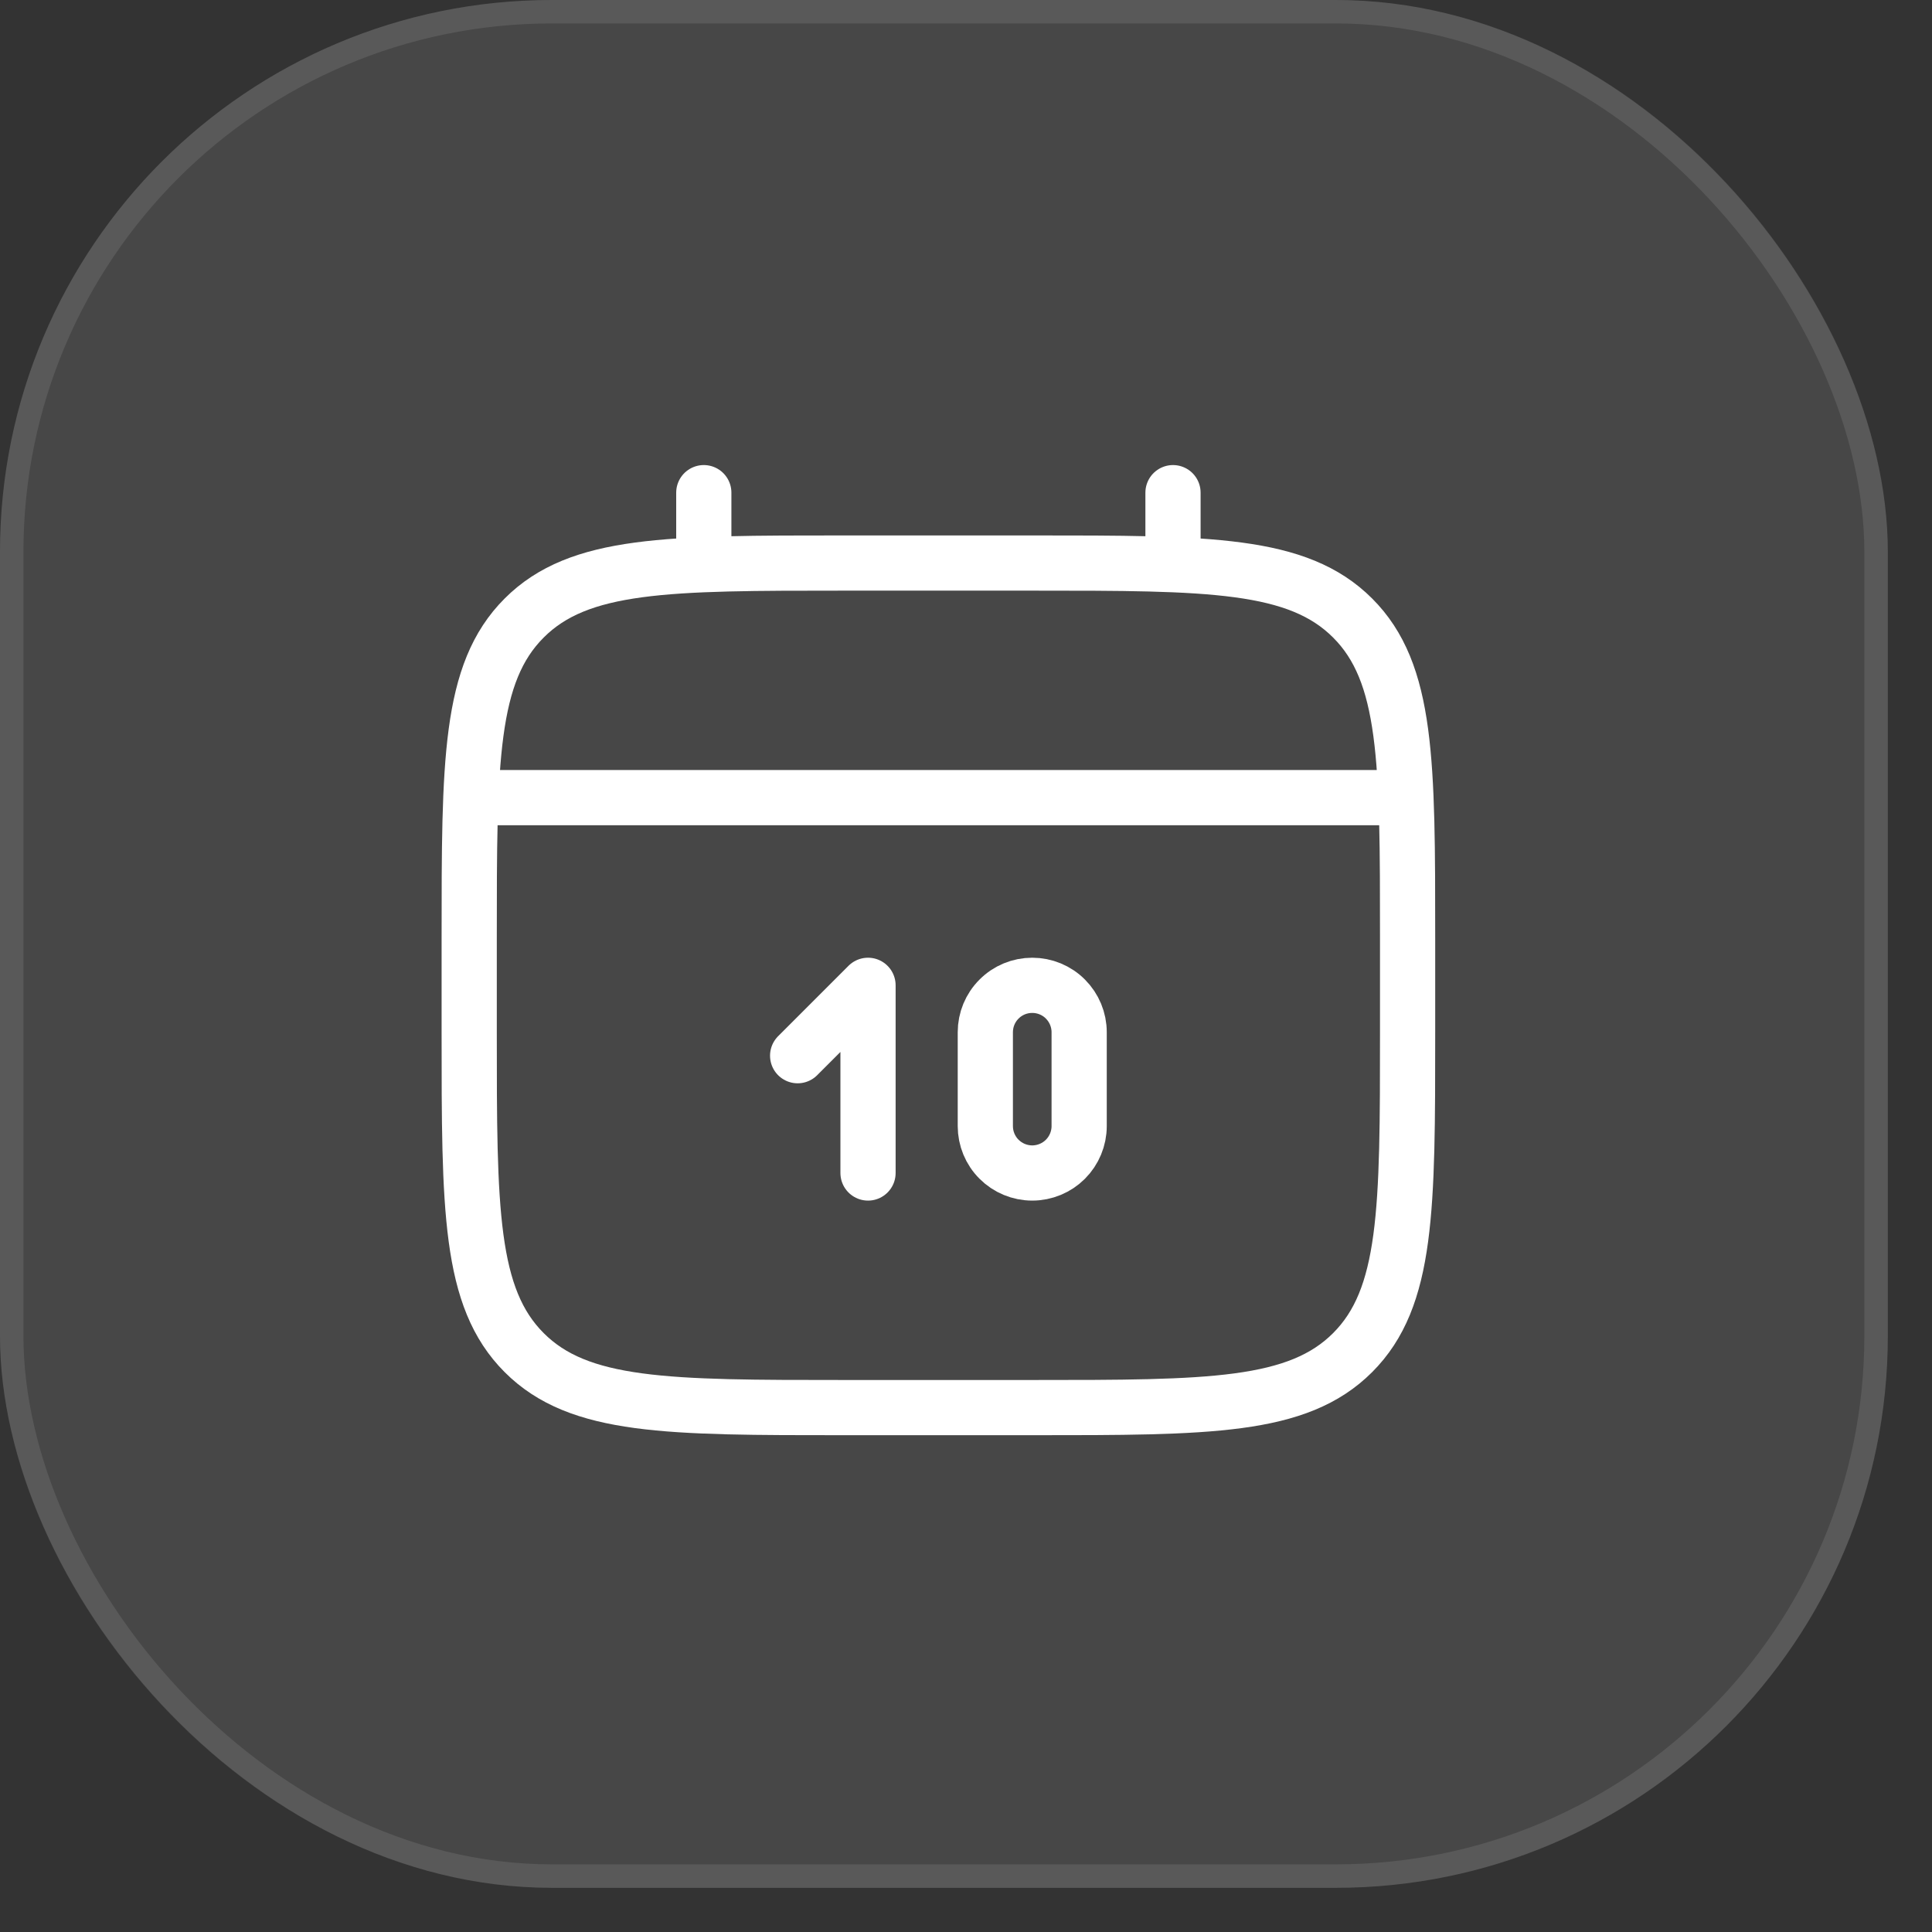
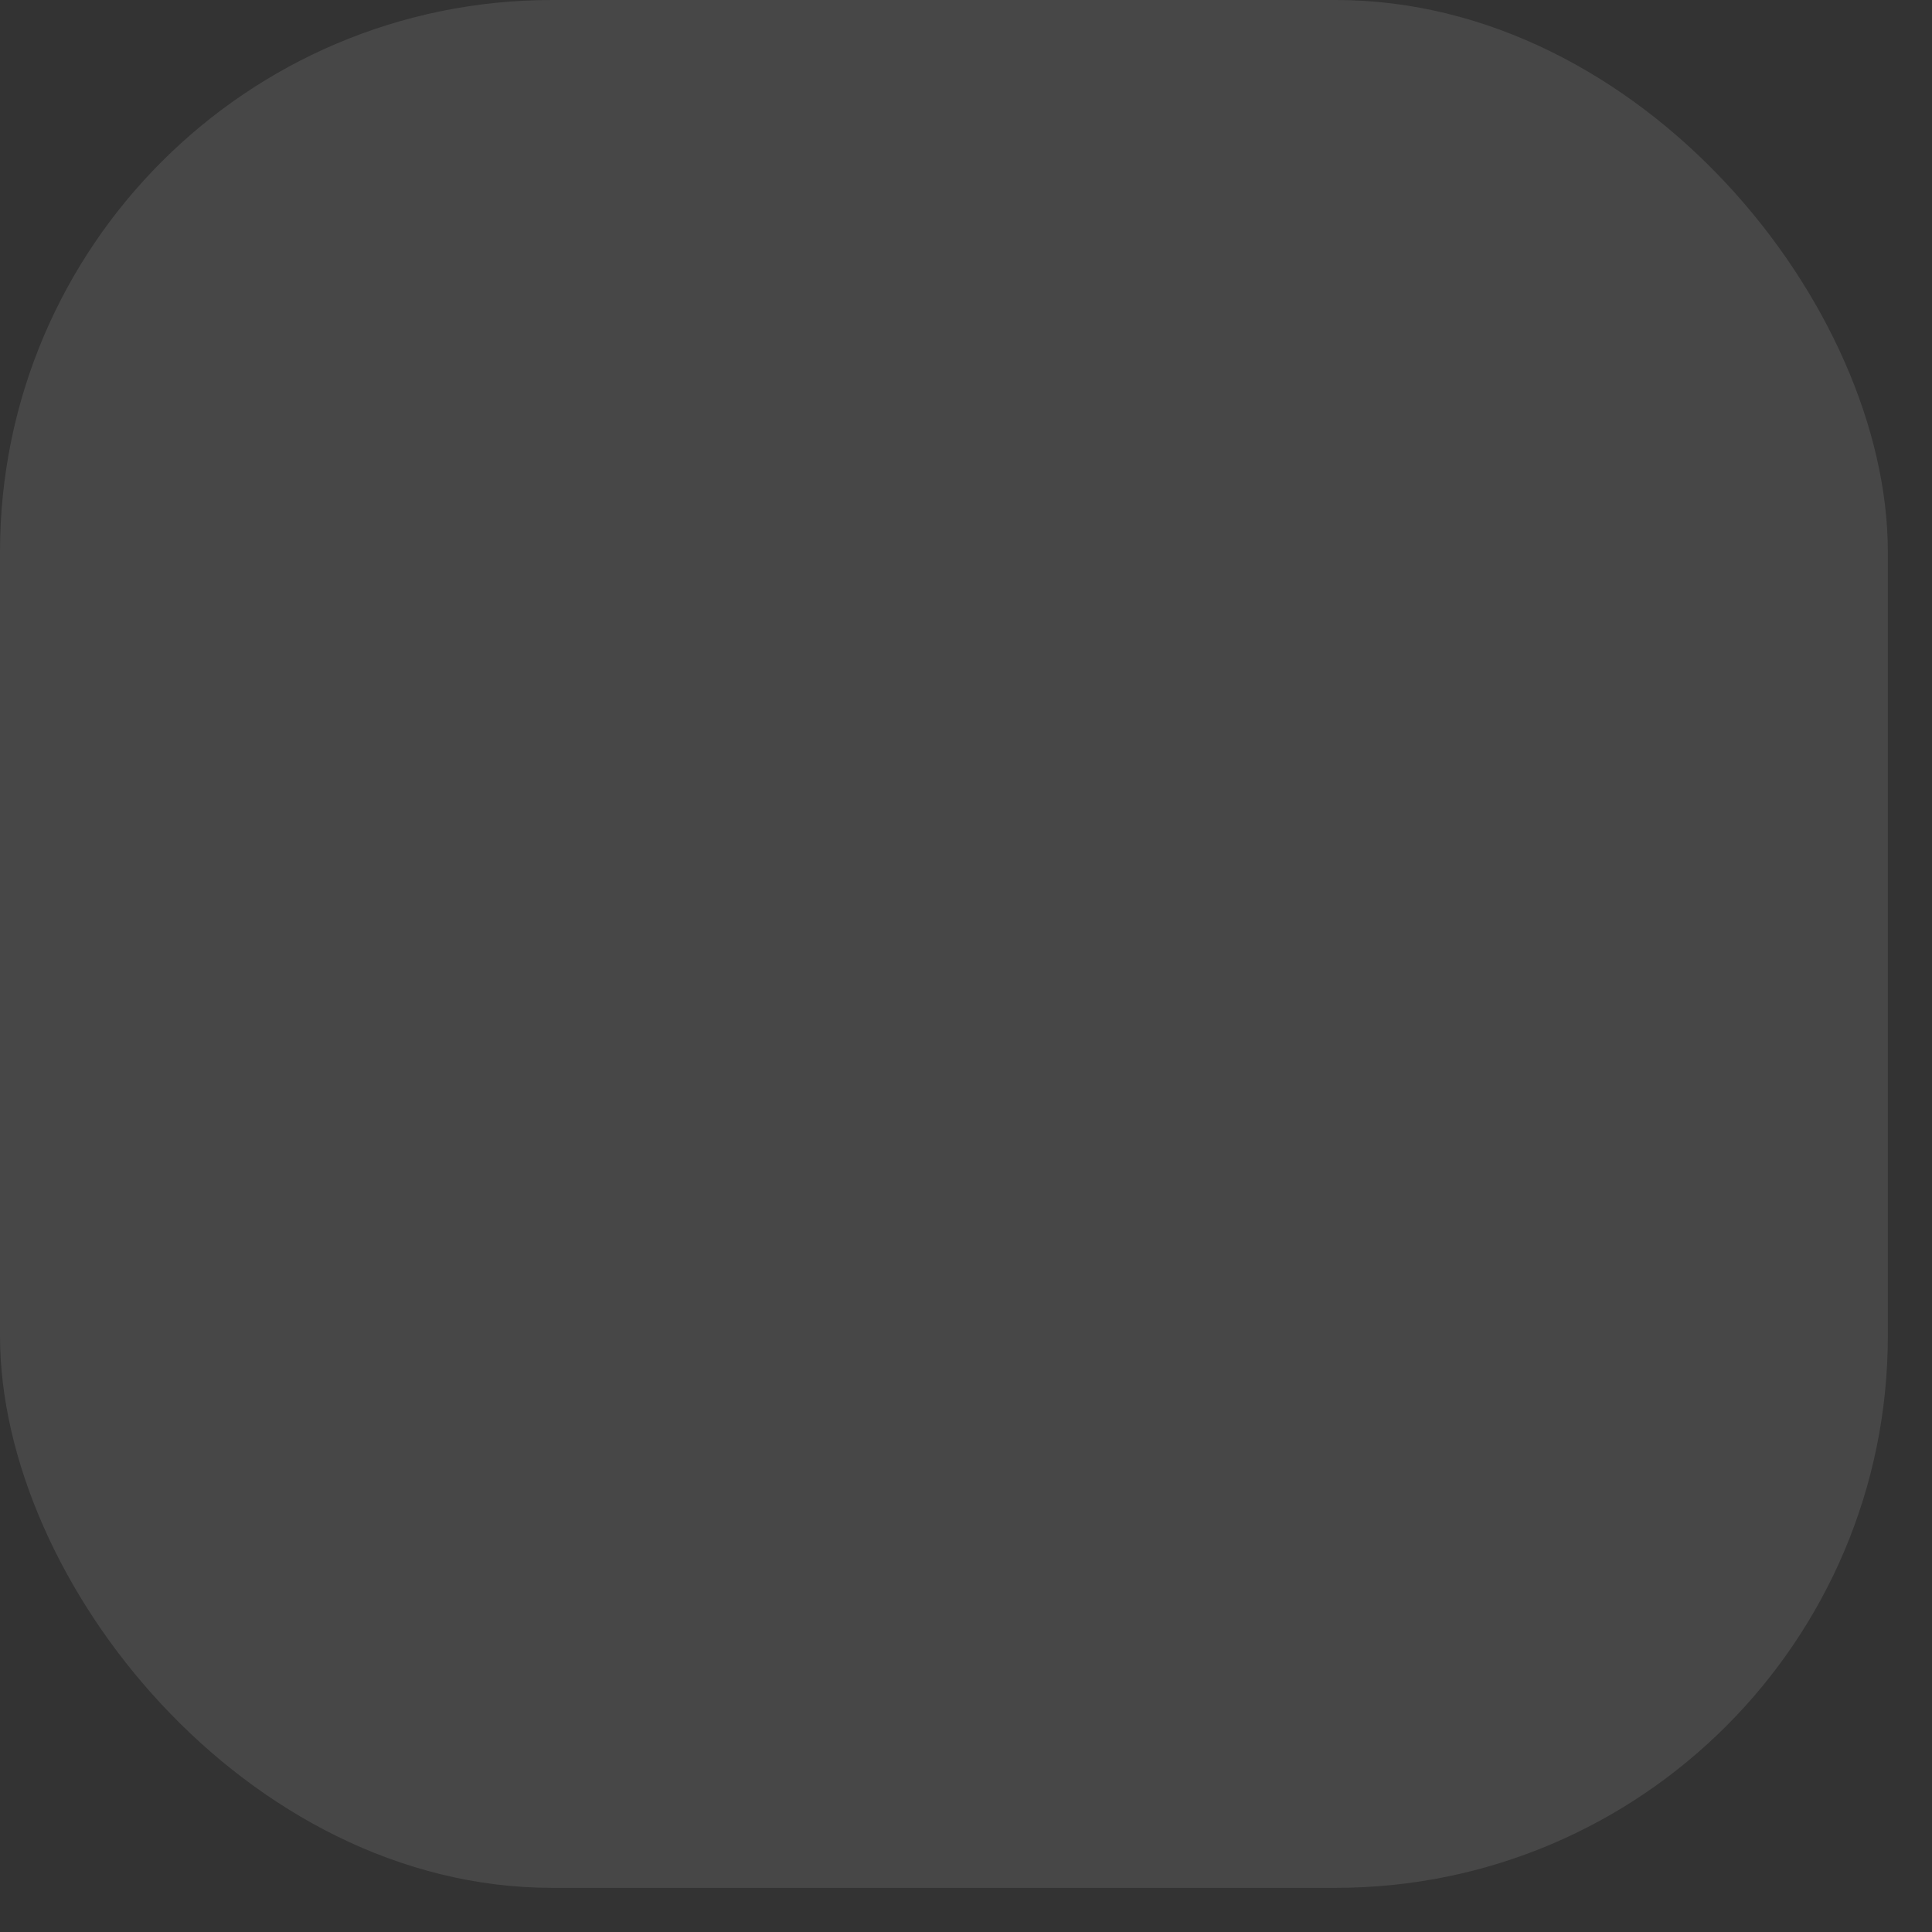
<svg xmlns="http://www.w3.org/2000/svg" width="35" height="35" viewBox="0 0 35 35" fill="none">
  <rect x="0" y="0" width="35" height="35" fill="#333333" stroke="none" />
  <rect width="34.2" height="34.2" rx="10" fill="white" fill-opacity="0.1" />
-   <path d="M8.5 17C8.5 13.795 8.5 12.191 9.496 11.196C10.491 10.2 12.095 10.2 15.3 10.2H18.7C21.905 10.2 23.508 10.2 24.504 11.196C25.5 12.191 25.5 13.795 25.5 17V18.7C25.5 21.905 25.5 23.508 24.504 24.504C23.508 25.5 21.905 25.5 18.7 25.5H15.3C12.095 25.5 10.491 25.5 9.496 24.504C8.5 23.508 8.5 21.905 8.5 18.7V17Z" stroke="white" />
-   <path d="M12.75 10.2V8.925M21.25 10.2V8.925" stroke="white" stroke-linecap="round" />
-   <path d="M14.45 19.125L15.725 17.85V21.25" stroke="white" stroke-linecap="round" stroke-linejoin="round" />
-   <path d="M8.925 14.45H25.075M17.85 20.4V18.7C17.85 18.474 17.939 18.258 18.099 18.099C18.258 17.939 18.474 17.85 18.7 17.85C18.925 17.85 19.142 17.939 19.301 18.099C19.46 18.258 19.55 18.474 19.55 18.7V20.4C19.55 20.625 19.46 20.842 19.301 21.001C19.142 21.16 18.925 21.25 18.7 21.25C18.474 21.25 18.258 21.16 18.099 21.001C17.939 20.842 17.85 20.625 17.85 20.4Z" stroke="white" stroke-linecap="round" />
-   <rect x="0.212" y="0.212" width="33.775" height="33.775" rx="9.787" stroke="white" stroke-opacity="0.1" stroke-width="0.425" />
</svg>